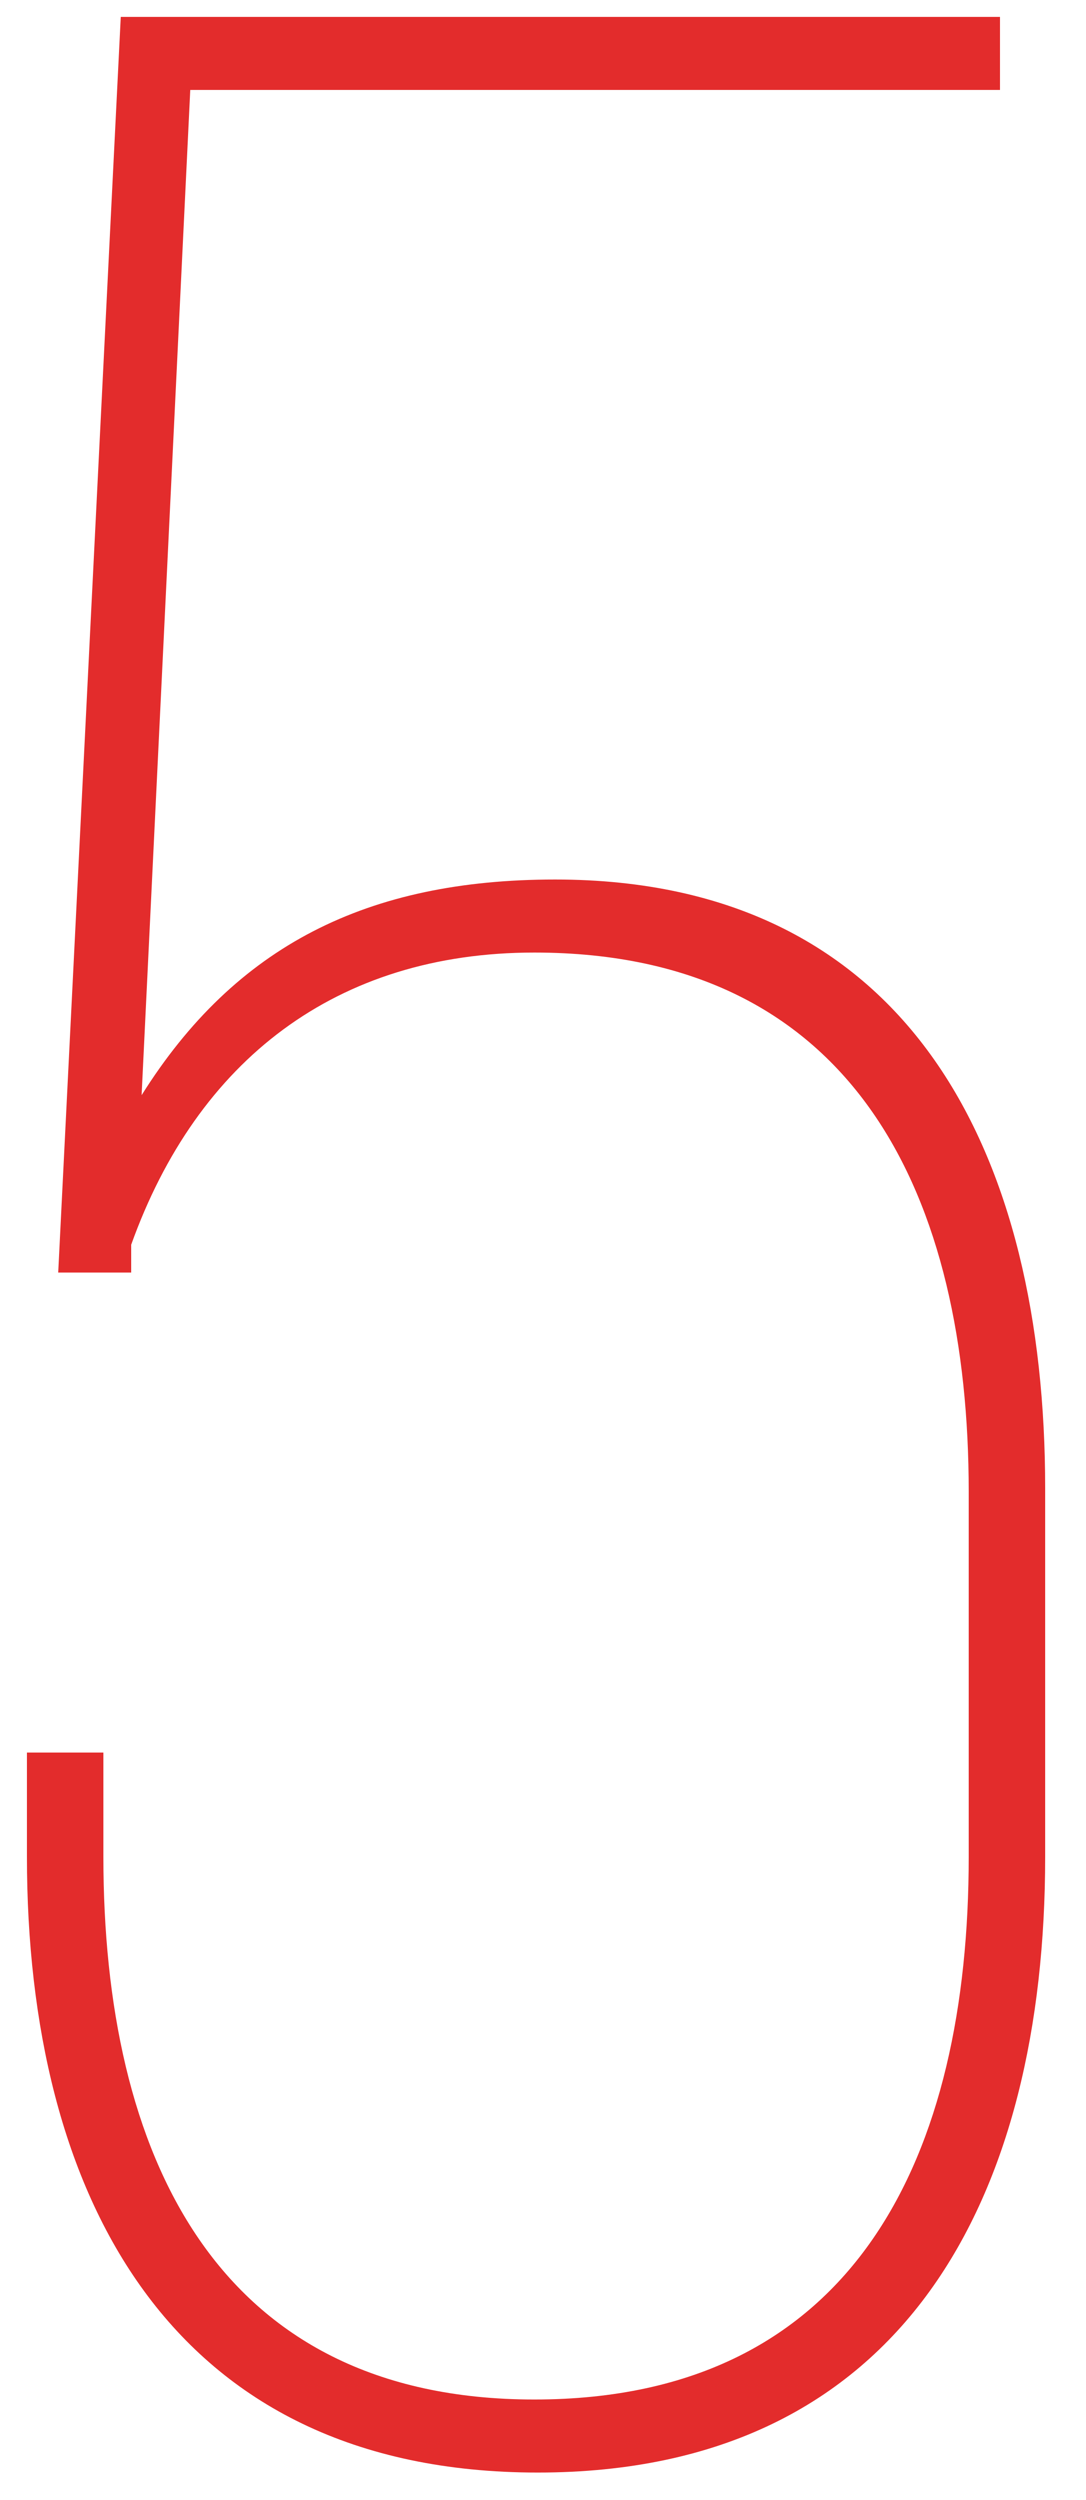
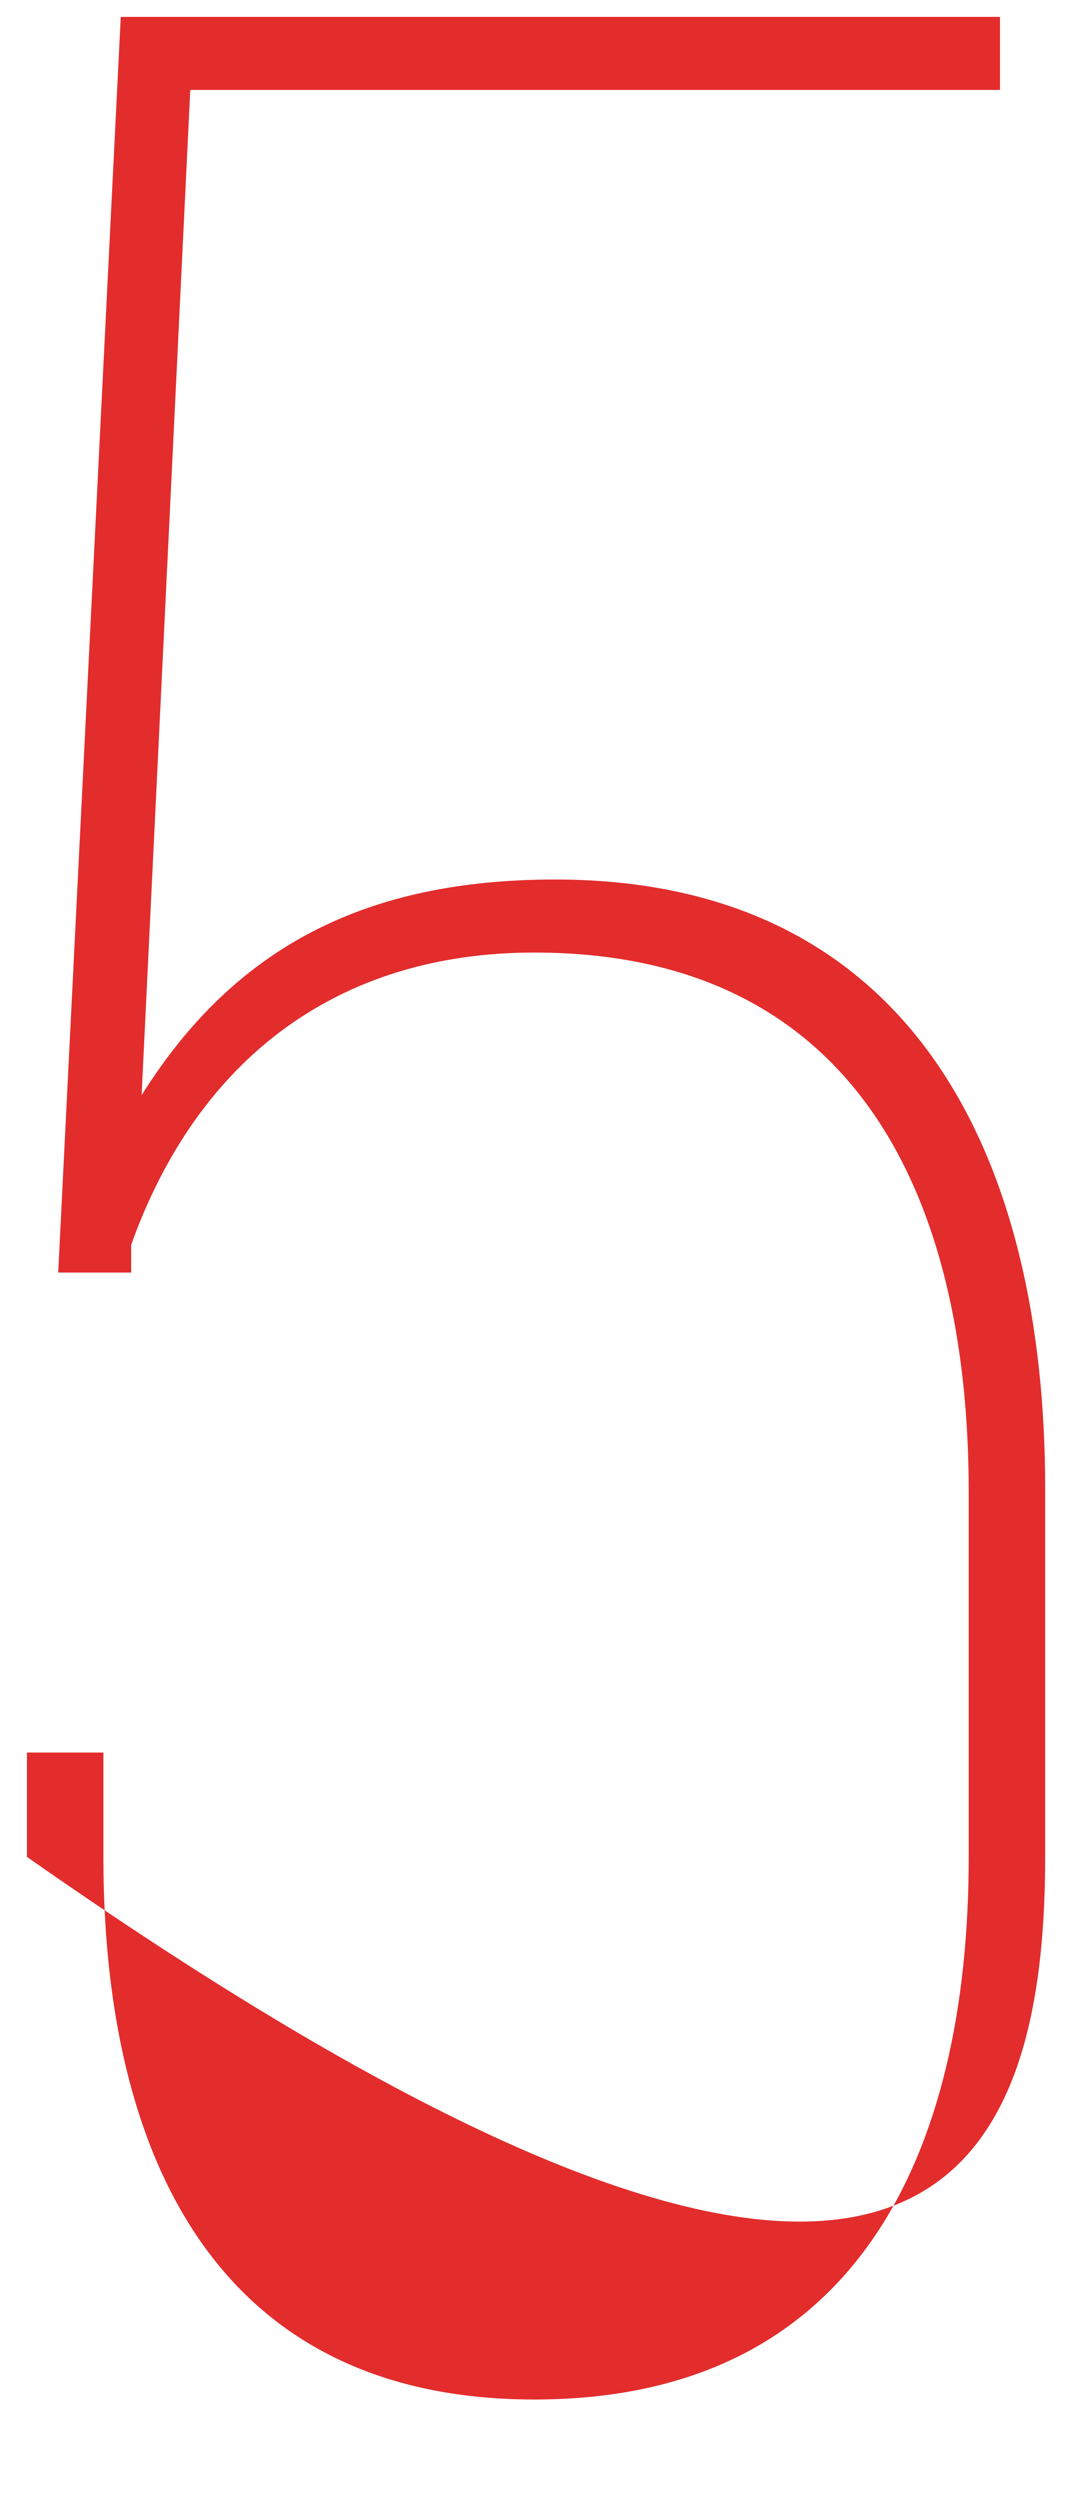
<svg xmlns="http://www.w3.org/2000/svg" width="20" height="46" viewBox="0 0 20 46" fill="none">
-   <path d="M3.504 1.655H18.416V0.311H2.224L1.072 23.415H2.416V22.903C3.632 19.511 6.192 17.527 9.84 17.527C15.792 17.527 17.84 22.071 17.84 27.447V34.167C17.84 39.607 15.792 44.151 9.84 44.151C3.952 44.151 1.904 39.607 1.904 34.167V32.247H0.496V34.167C0.496 40.375 3.12 45.495 9.904 45.495C16.688 45.495 19.248 40.375 19.248 34.167V27.383C19.248 21.303 16.816 16.183 10.224 16.183C6.768 16.183 4.336 17.399 2.608 20.151L3.504 1.655Z" fill="#E32C2C" />
+   <path d="M3.504 1.655H18.416V0.311H2.224L1.072 23.415H2.416V22.903C3.632 19.511 6.192 17.527 9.84 17.527C15.792 17.527 17.84 22.071 17.84 27.447V34.167C17.84 39.607 15.792 44.151 9.84 44.151C3.952 44.151 1.904 39.607 1.904 34.167V32.247H0.496V34.167C16.688 45.495 19.248 40.375 19.248 34.167V27.383C19.248 21.303 16.816 16.183 10.224 16.183C6.768 16.183 4.336 17.399 2.608 20.151L3.504 1.655Z" fill="#E32C2C" />
</svg>